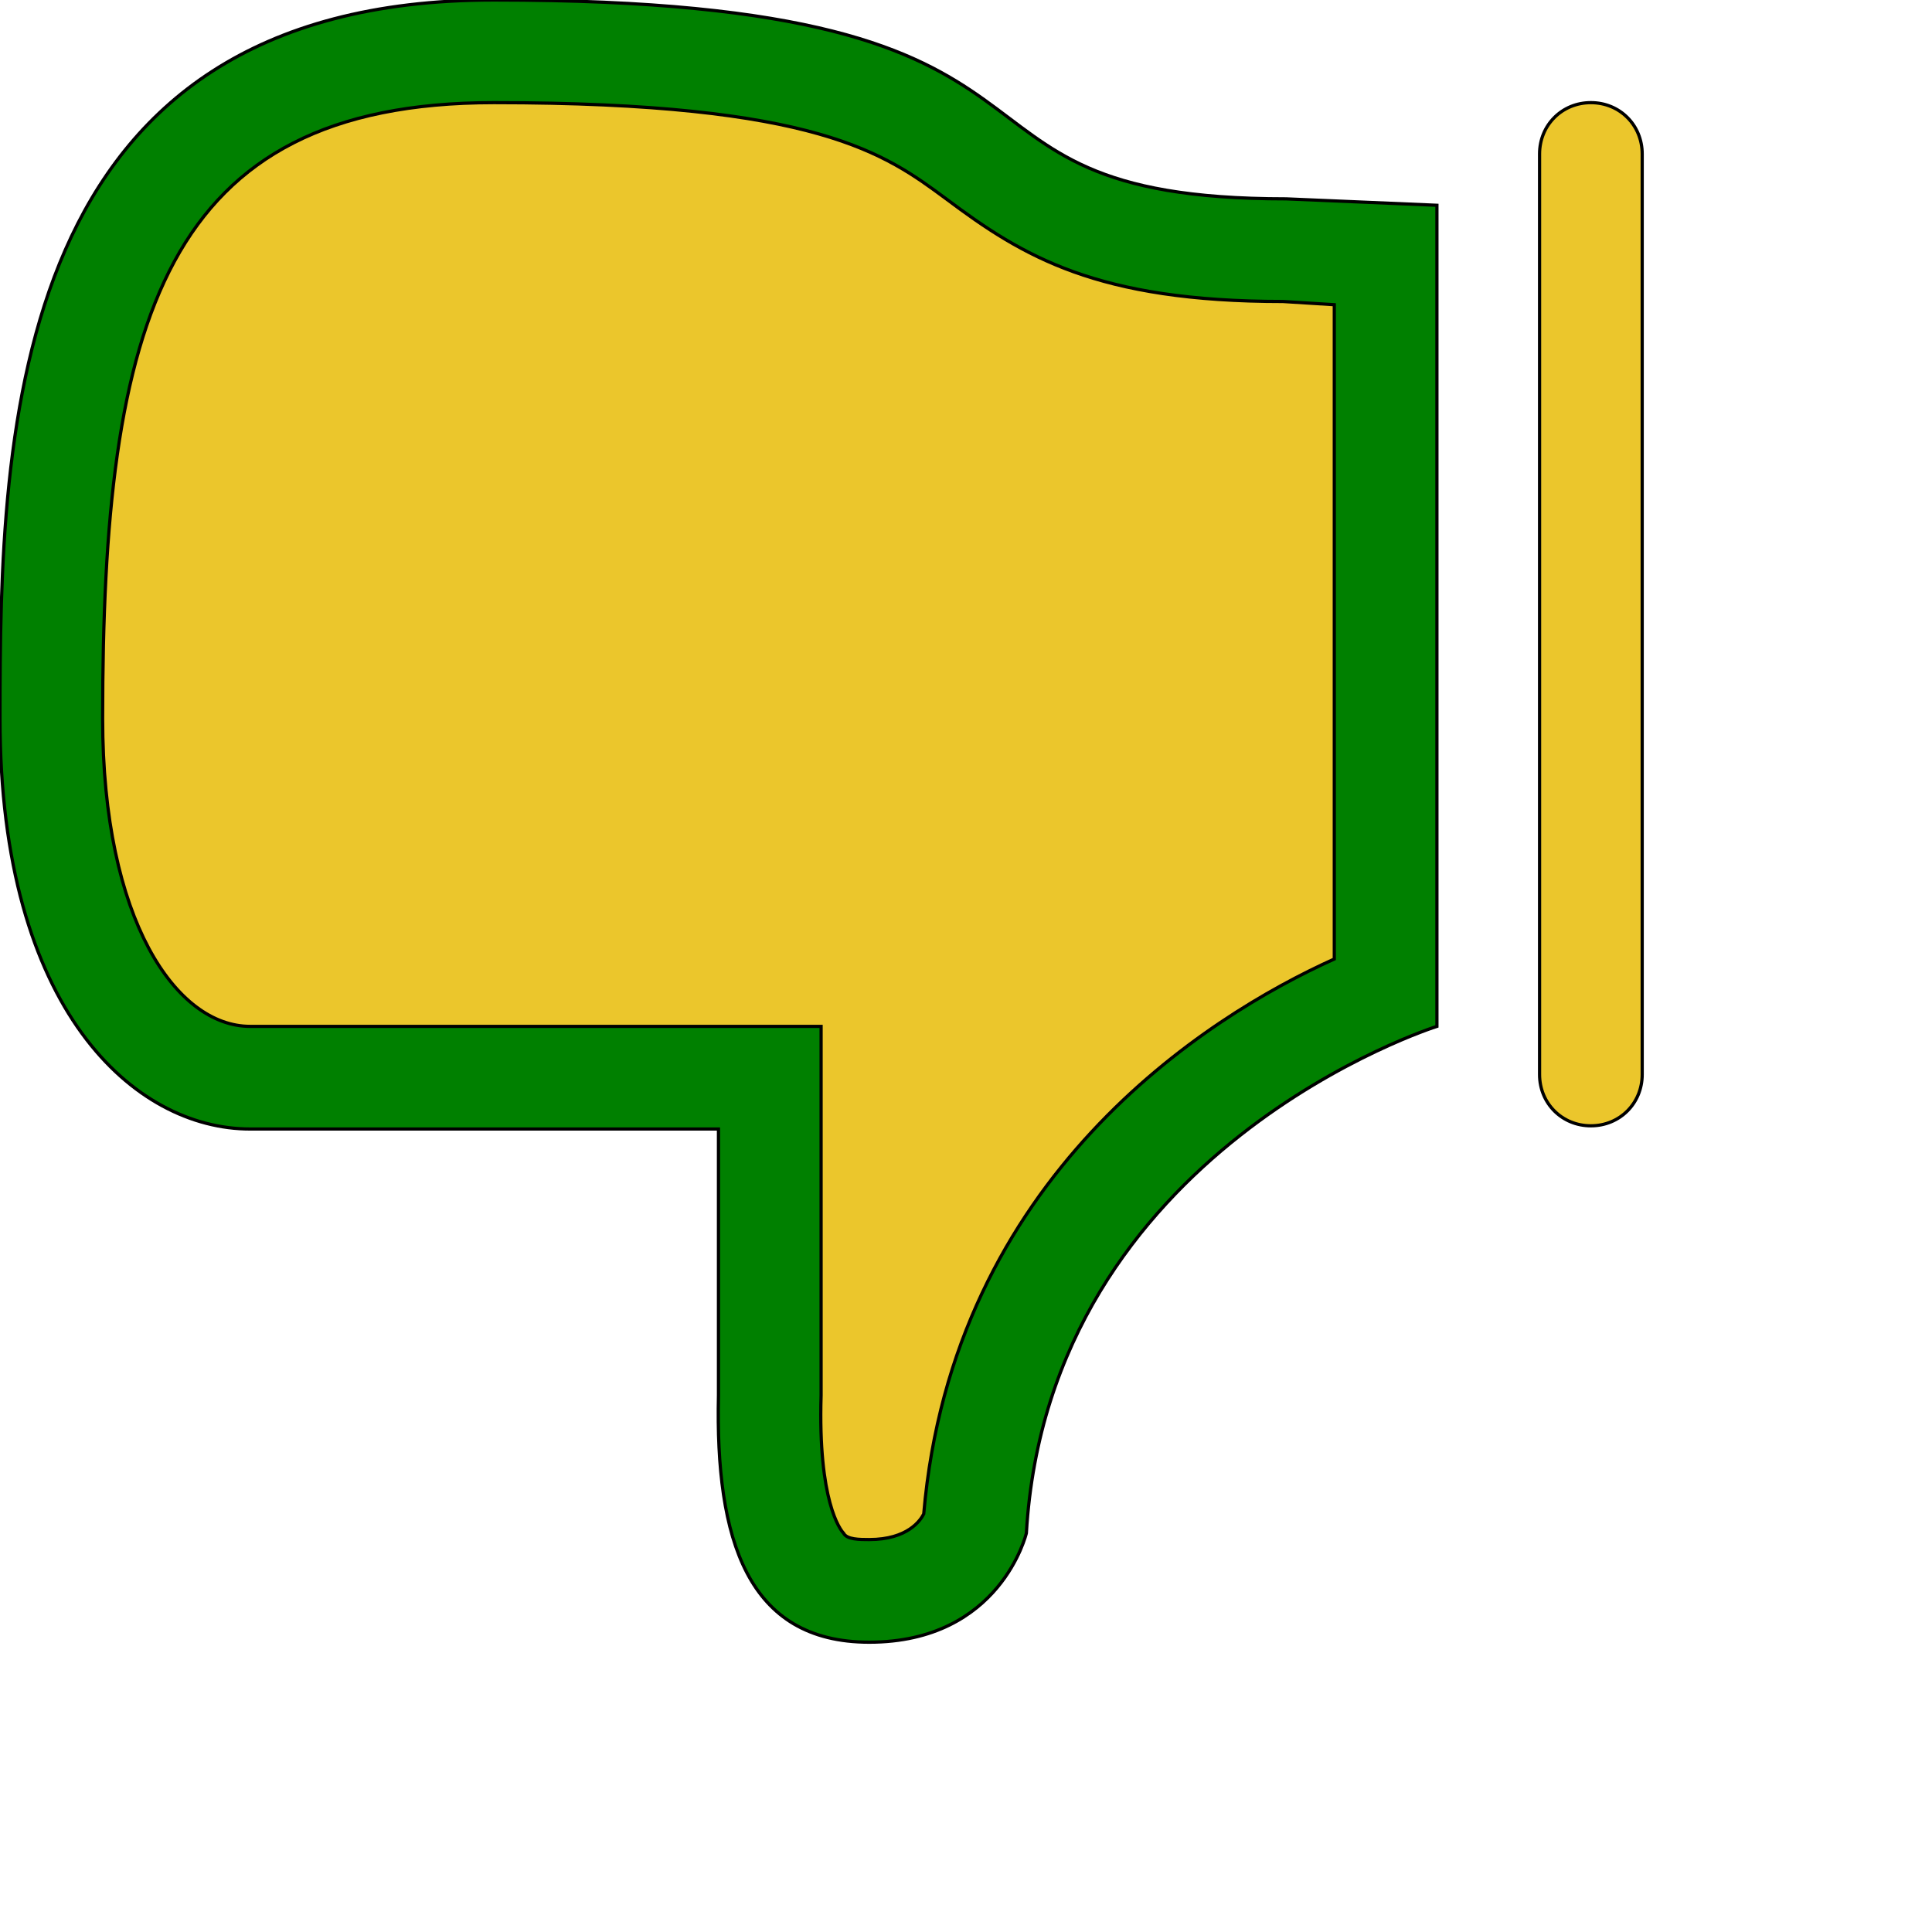
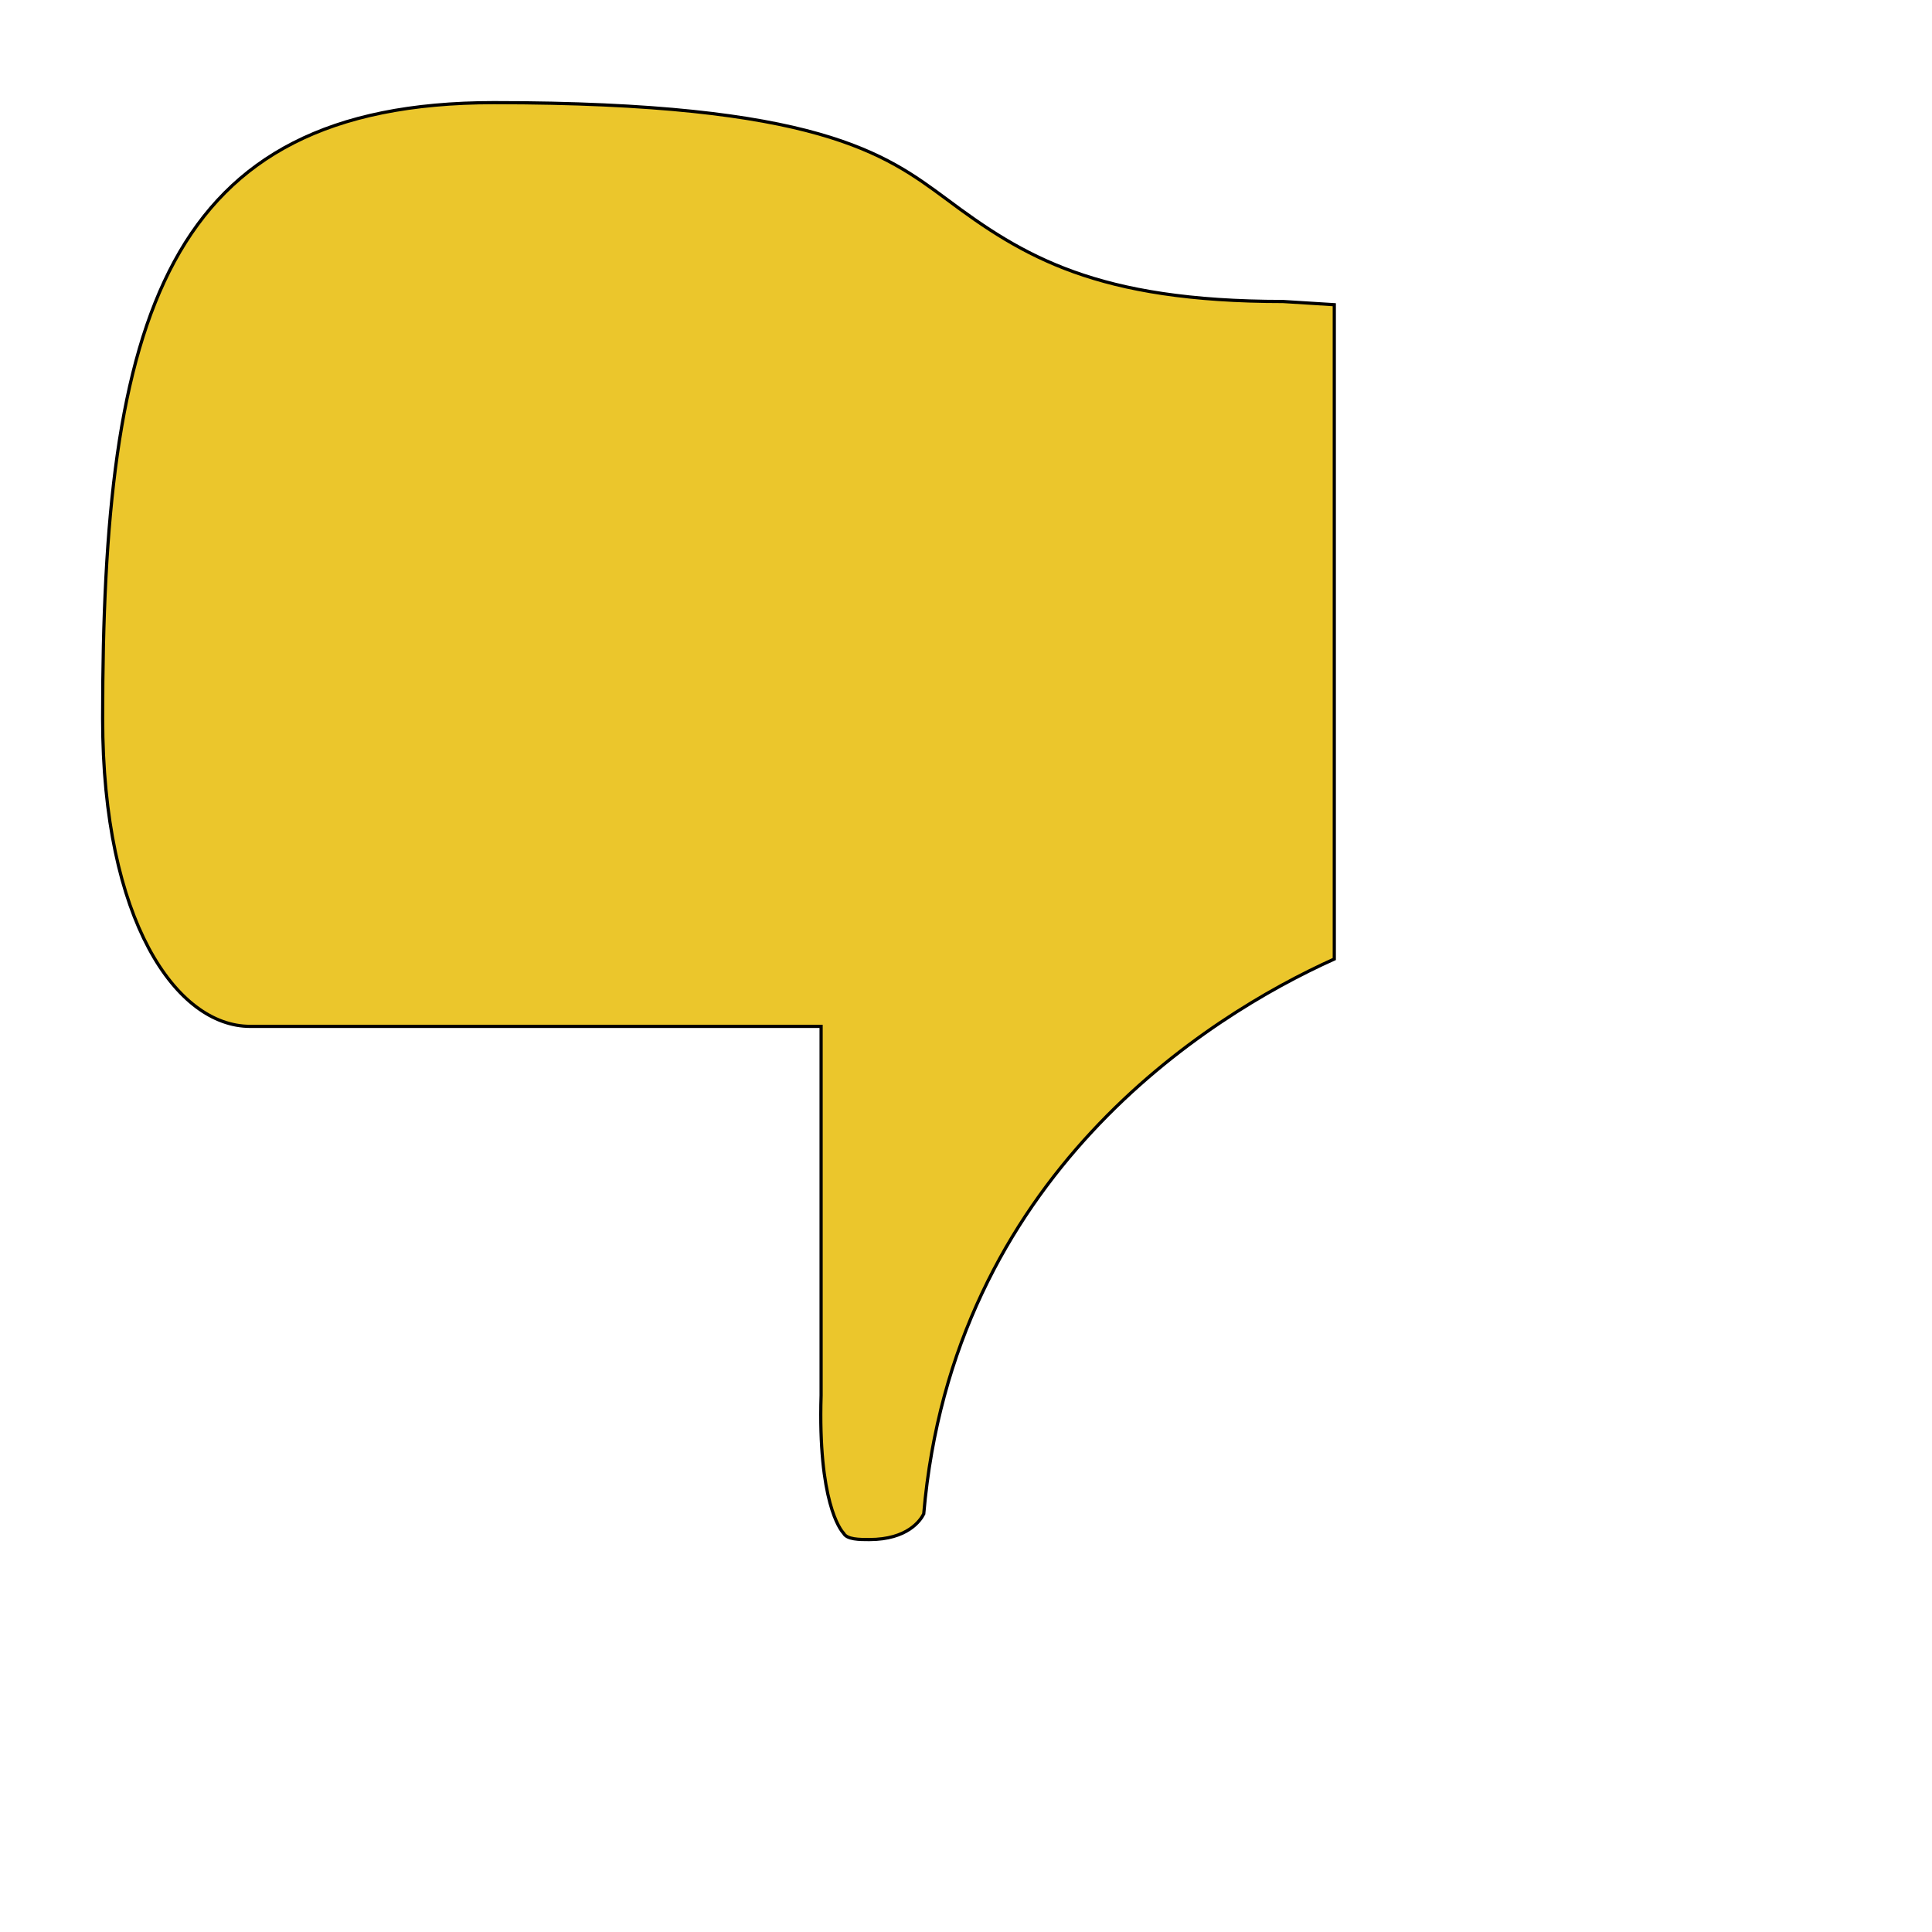
<svg xmlns="http://www.w3.org/2000/svg" id="th_ele_dislike" width="100%" height="100%" version="1.1" preserveAspectRatio="xMidYMin slice" data-uid="ele_dislike" data-keyword="ele_dislike" viewBox="0 0 512 512" transform="matrix(0.85,0,0,0.85,0,0)" data-colors="[&quot;#000000&quot;,&quot;#ffffff&quot;,&quot;#000000&quot;,&quot;#008000&quot;]">
-   <path id="th_ele_dislike_0" d="M78 352C78 352 200 352 224 352L224 435C223 480 233 512 271 512C312 512 320 478 320 478C327 358 448 320 448 320L448 64L401 62C280 62 353 0 154 0C3 0 0 133 0 224C0 315 42 352 78 352Z " fill-rule="evenodd" fill="#008000" stroke-width="1" stroke="#000000" />
  <path id="th_ele_dislike_1" d="M154 32C255 32 276 48 295 62C319 80 342 94 400 94C400 94 400 94 400 94L416 95L416 299C376 317 297 367 288 472C287 474 283 480 271 480C268 480 264 480 263 478C262 477 255 468 256 435L256 320L78 320C55 320 32 287 32 224C32 100 51 32 154 32Z " fill-rule="evenodd" fill="#ebc62c" stroke-width="1" stroke="#000000" />
-   <path id="th_ele_dislike_2" d="M496 32C487 32 480 39 480 48L480 335C480 344 487 351 496 351C505 351 512 344 512 335L512 48C512 39 505 32 496 32Z " fill-rule="evenodd" fill="#ebc62c" stroke-width="1" stroke="#000000" />
  <defs id="SvgjsDefs7607" fill="#008000" />
</svg>